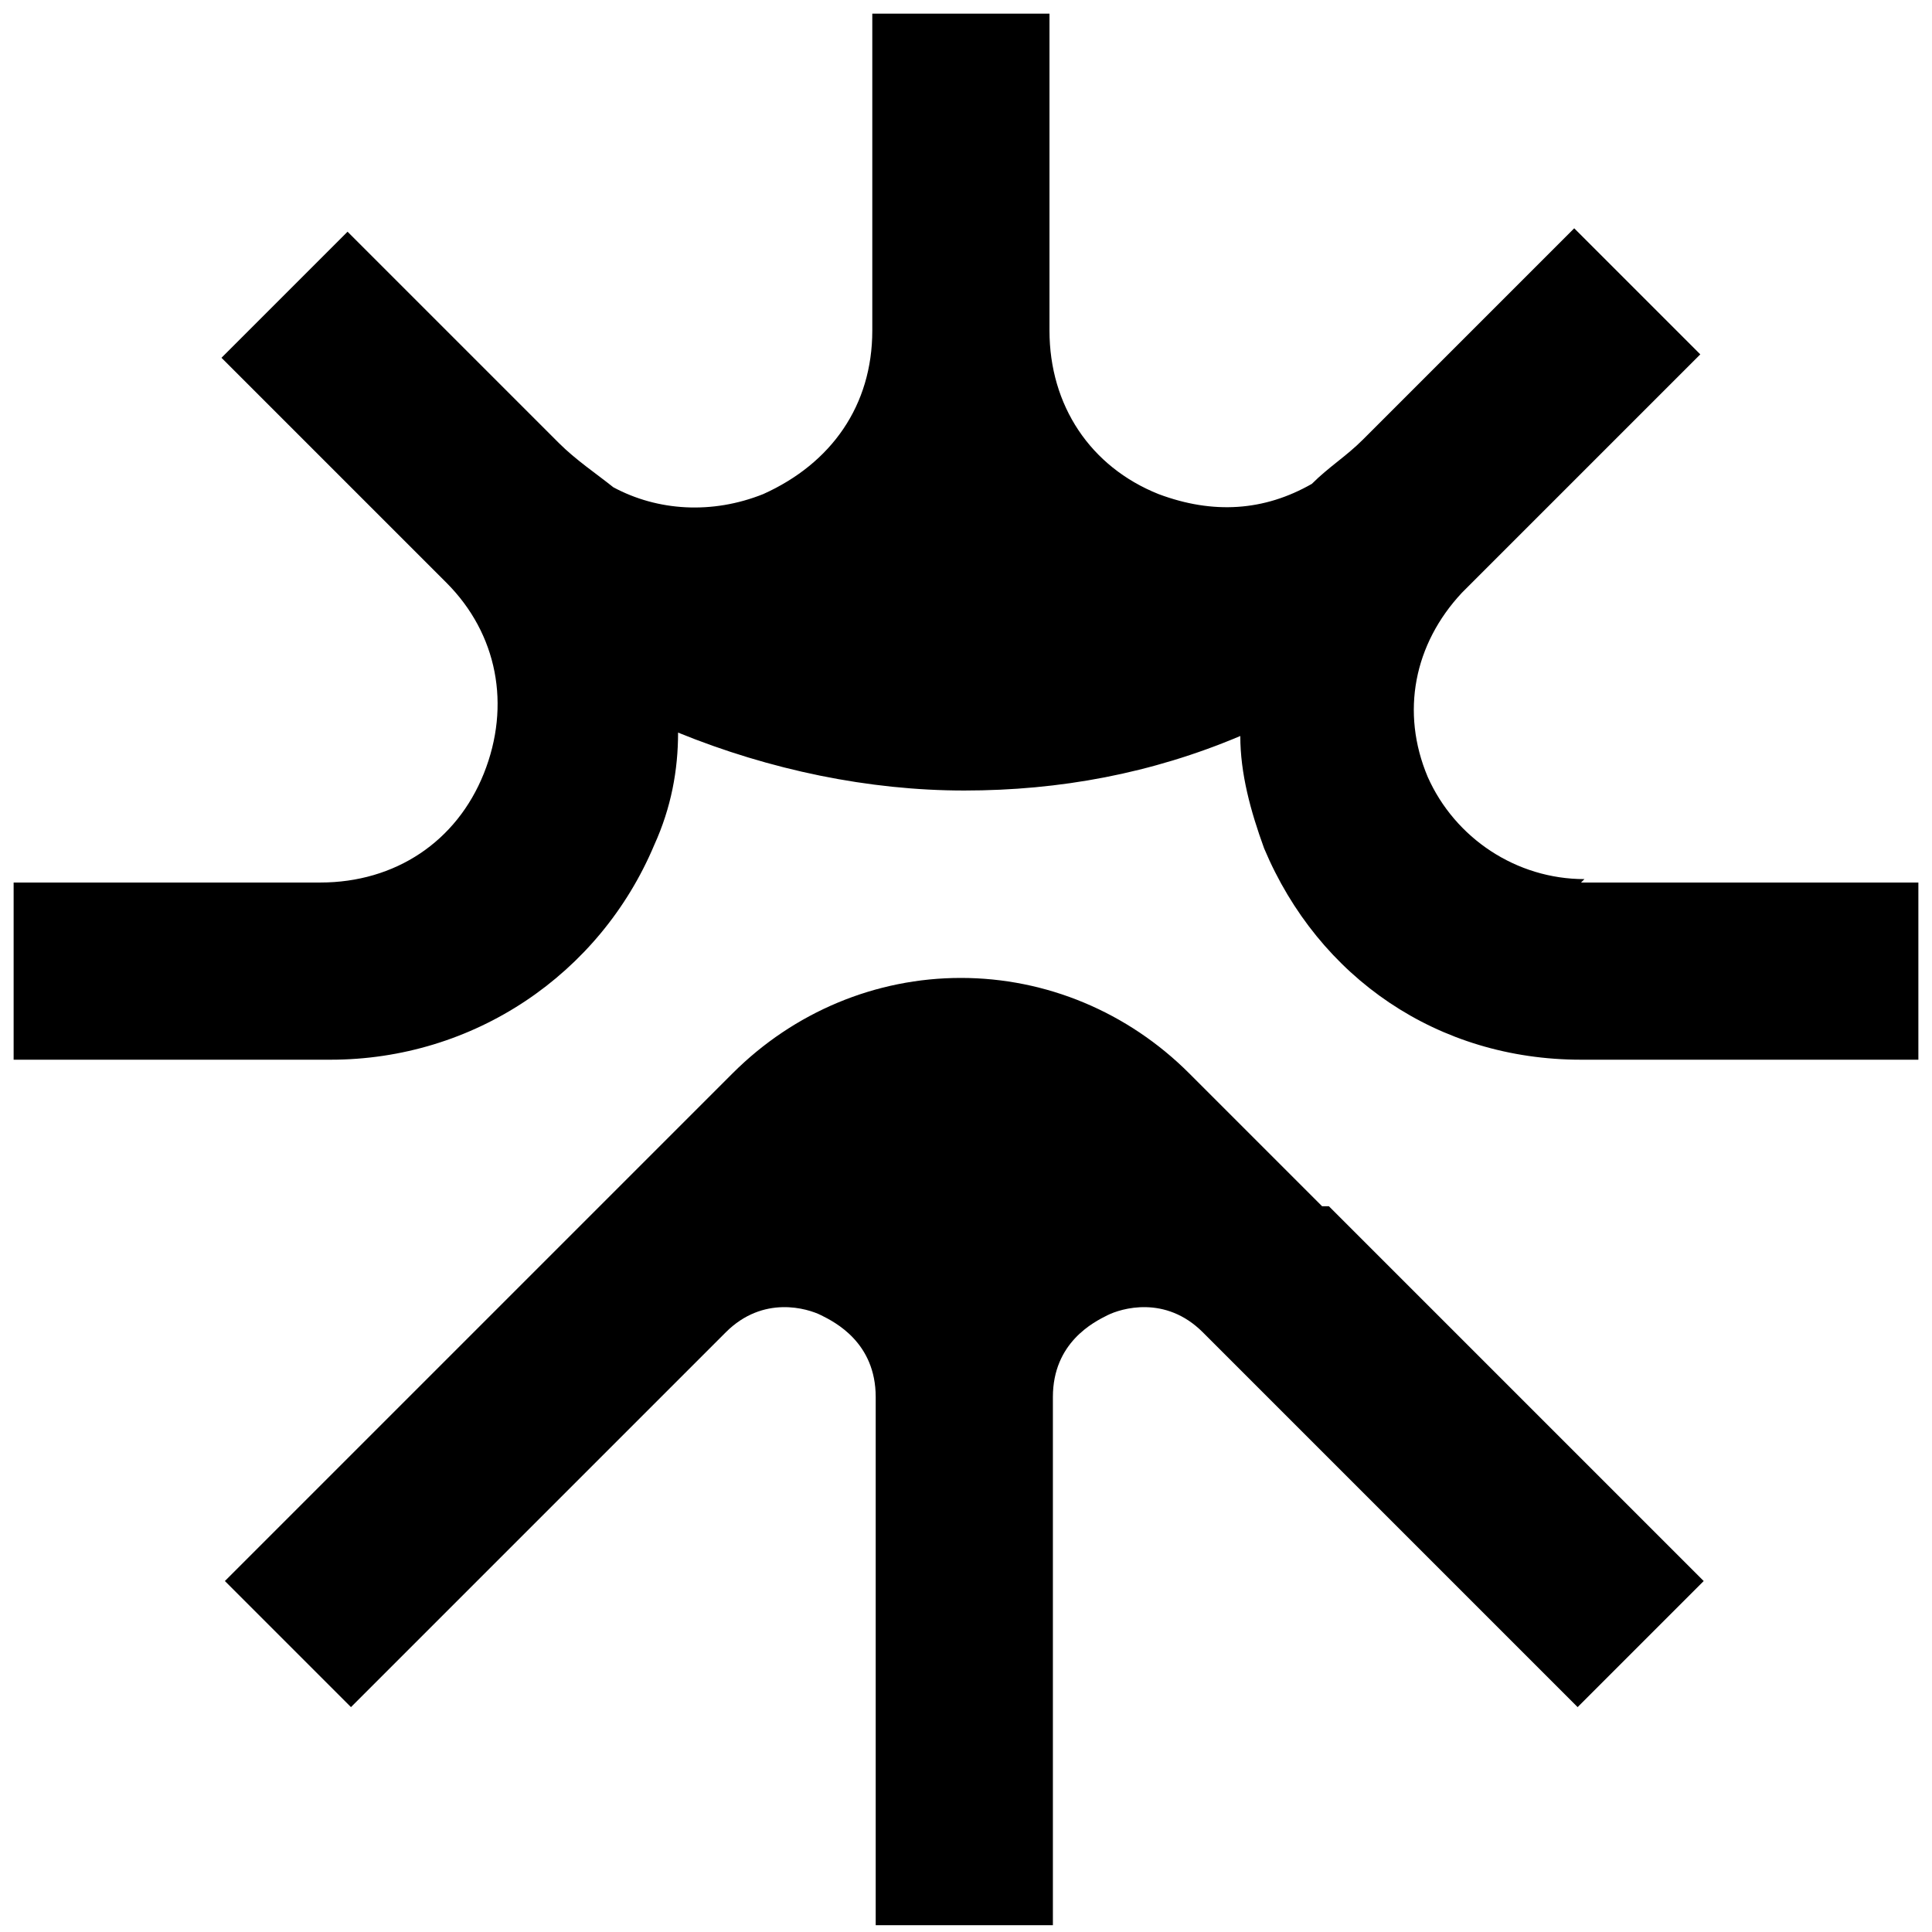
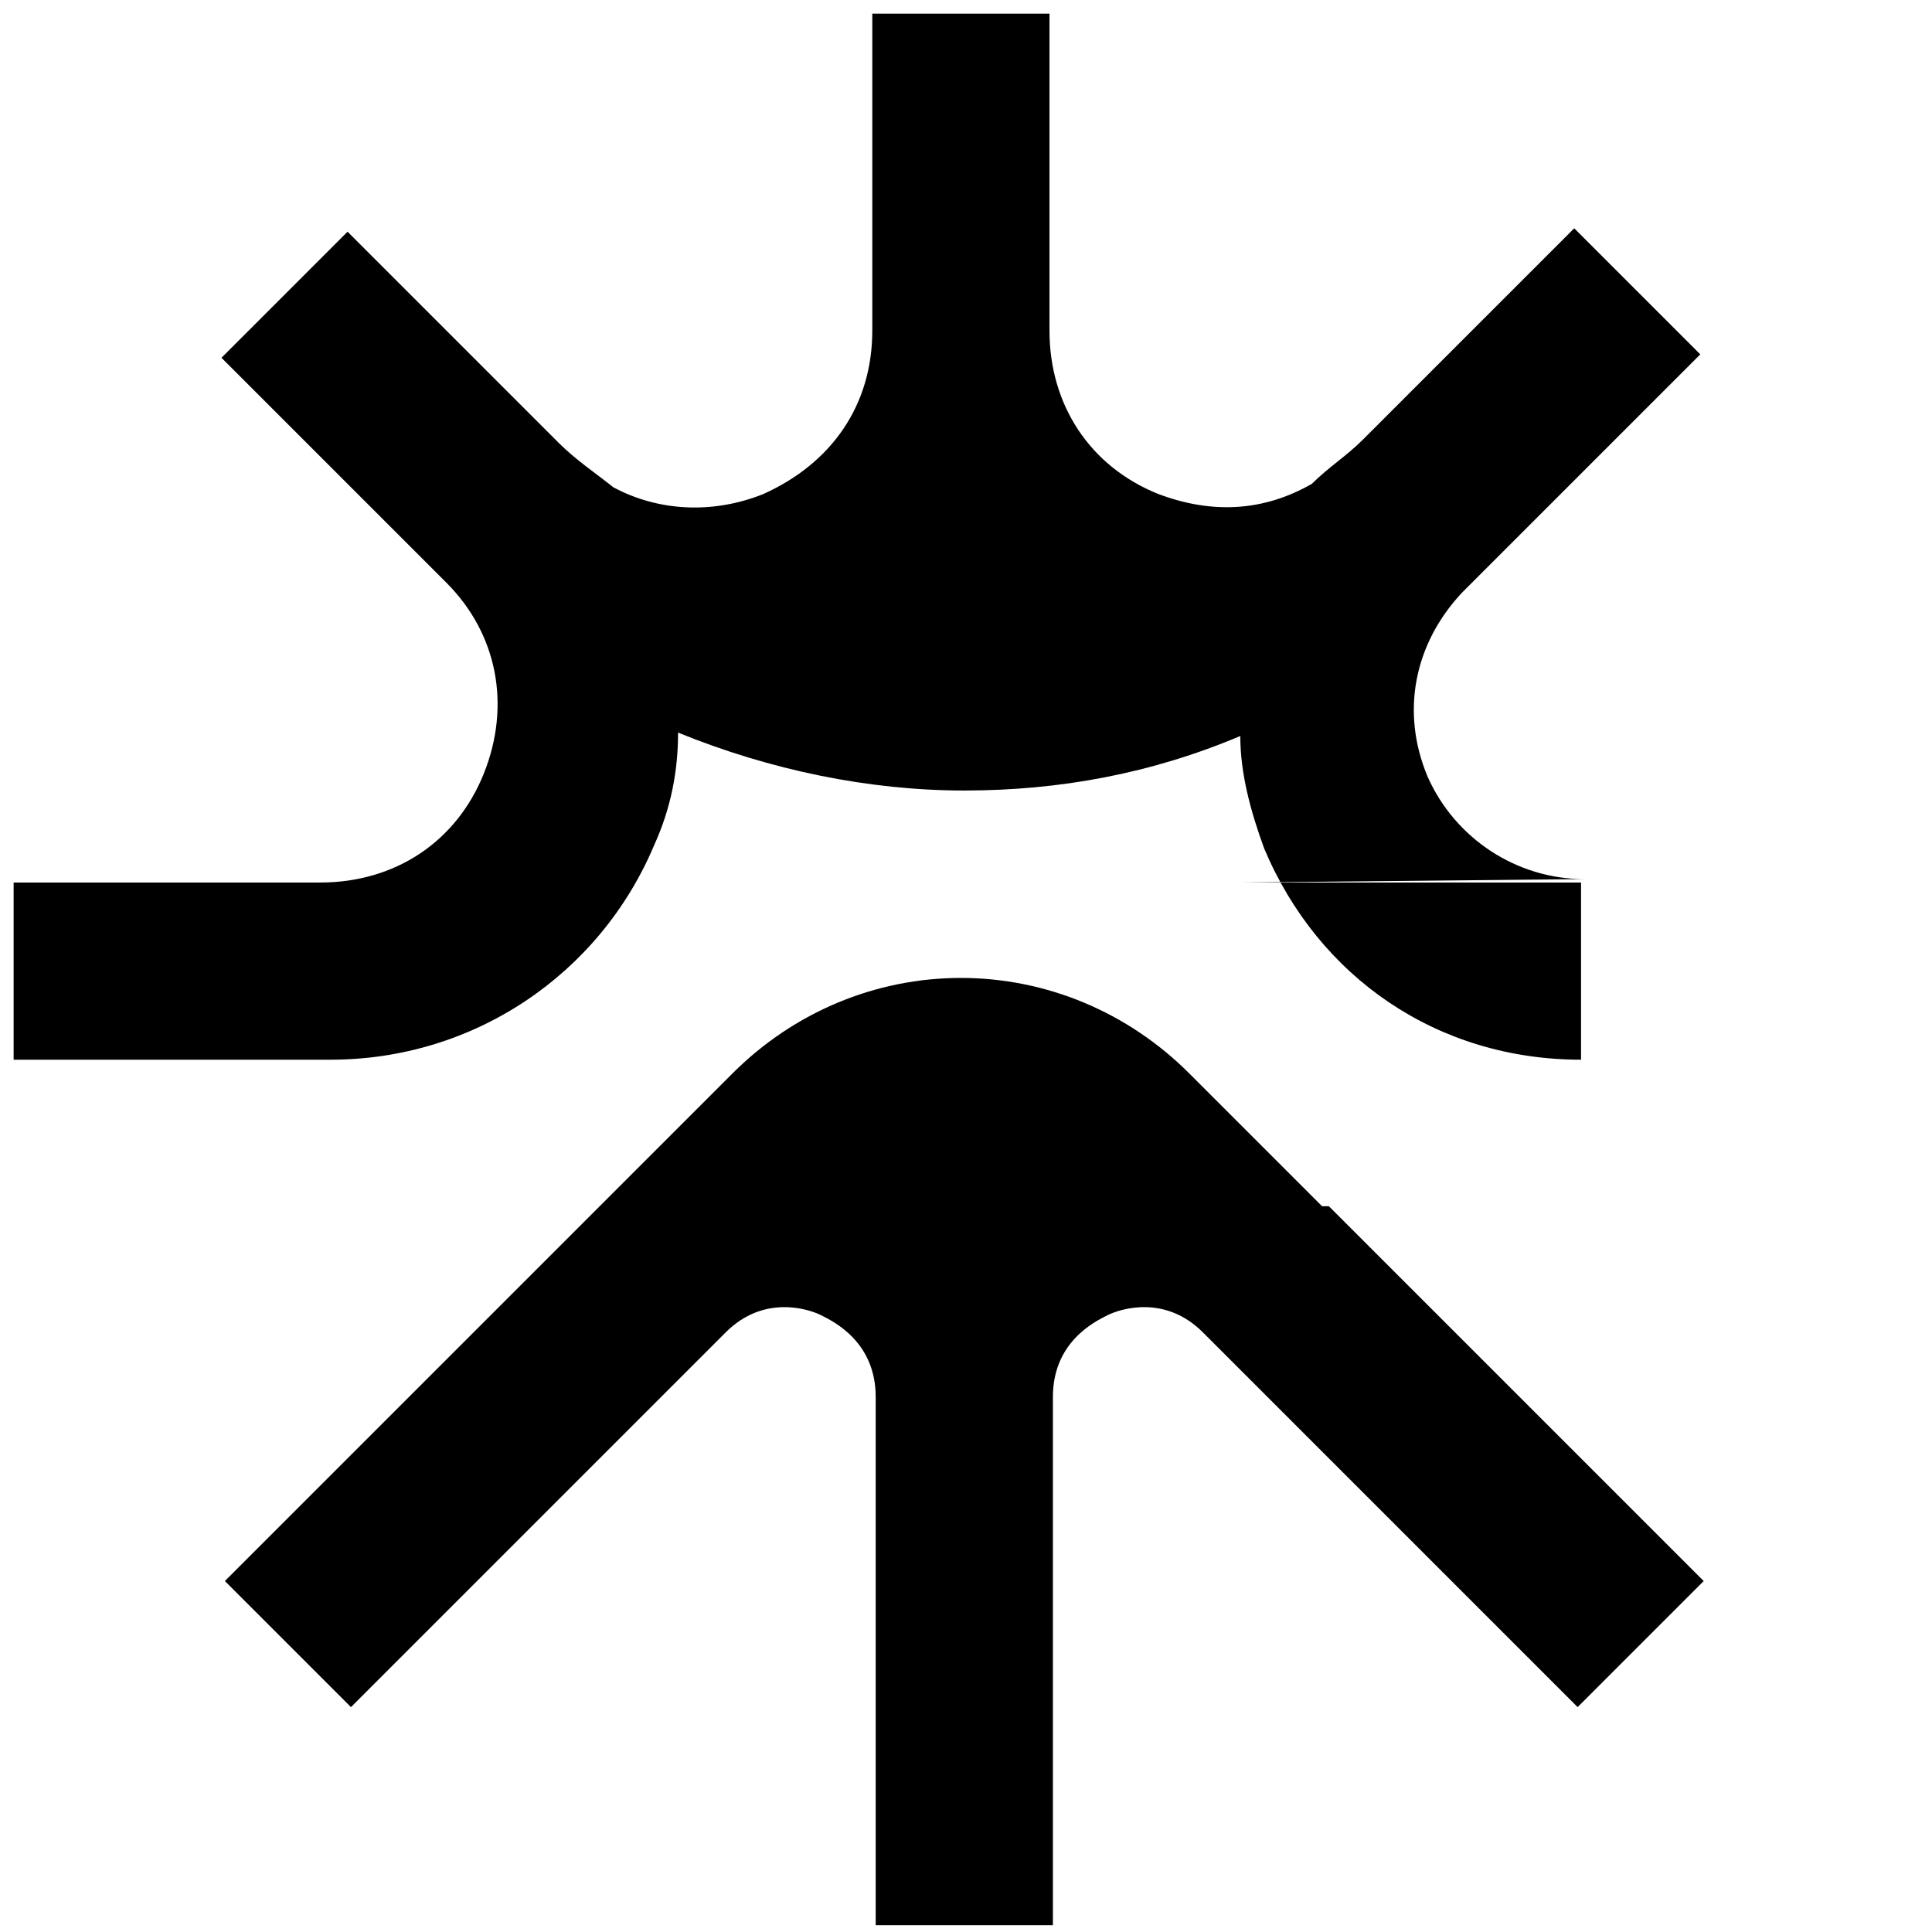
<svg xmlns="http://www.w3.org/2000/svg" id="Layer_1" version="1.1" viewBox="0 0 56.7 56.7">
  <g id="Subquery">
-     <path d="M39,35.4l11,11-3.7,3.7-11-11c-1.1-1.1-2.4-.7-2.8-.5-.4.2-1.6.8-1.6,2.4v15.5h-5.2v-15.5c0-1.6-1.2-2.2-1.6-2.4s-1.7-.6-2.8.5l-11,11-3.7-3.7,11-11,3.9-3.9c1.8-1.8,4.2-2.8,6.7-2.8s4.9,1,6.7,2.8l3.9,3.9h.2ZM46.5,25.8c-2,0-3.8-1.2-4.6-3-.8-1.9-.4-3.9,1-5.4l7-7-3.7-3.7-6.2,6.2c-.5.5-1,.8-1.5,1.3-1.4.8-2.9.9-4.5.3-2-.8-3.2-2.6-3.2-4.8V.4h-5.2v9.3c0,2.2-1.2,3.9-3.2,4.8-1.5.6-3.1.5-4.4-.2-.5-.4-1.1-.8-1.6-1.3l-6.2-6.2-3.7,3.7,6.6,6.6c1.5,1.5,1.9,3.6,1.1,5.6-.8,2-2.6,3.2-4.8,3.2H.4v5.2h9.3c4.2,0,7.9-2.5,9.5-6.3.5-1.1.7-2.2.7-3.3,2.7,1.1,5.6,1.7,8.4,1.7s5.5-.5,8.1-1.6c0,1.1.3,2.2.7,3.3,1.6,3.8,5.1,6.2,9.3,6.2h9.9v-5.2h-9.9,0Z" />
+     <path d="M39,35.4l11,11-3.7,3.7-11-11c-1.1-1.1-2.4-.7-2.8-.5-.4.2-1.6.8-1.6,2.4v15.5h-5.2v-15.5c0-1.6-1.2-2.2-1.6-2.4s-1.7-.6-2.8.5l-11,11-3.7-3.7,11-11,3.9-3.9c1.8-1.8,4.2-2.8,6.7-2.8s4.9,1,6.7,2.8l3.9,3.9h.2ZM46.5,25.8c-2,0-3.8-1.2-4.6-3-.8-1.9-.4-3.9,1-5.4l7-7-3.7-3.7-6.2,6.2c-.5.5-1,.8-1.5,1.3-1.4.8-2.9.9-4.5.3-2-.8-3.2-2.6-3.2-4.8V.4h-5.2v9.3c0,2.2-1.2,3.9-3.2,4.8-1.5.6-3.1.5-4.4-.2-.5-.4-1.1-.8-1.6-1.3l-6.2-6.2-3.7,3.7,6.6,6.6c1.5,1.5,1.9,3.6,1.1,5.6-.8,2-2.6,3.2-4.8,3.2H.4v5.2h9.3c4.2,0,7.9-2.5,9.5-6.3.5-1.1.7-2.2.7-3.3,2.7,1.1,5.6,1.7,8.4,1.7s5.5-.5,8.1-1.6c0,1.1.3,2.2.7,3.3,1.6,3.8,5.1,6.2,9.3,6.2v-5.2h-9.9,0Z" />
  </g>
</svg>